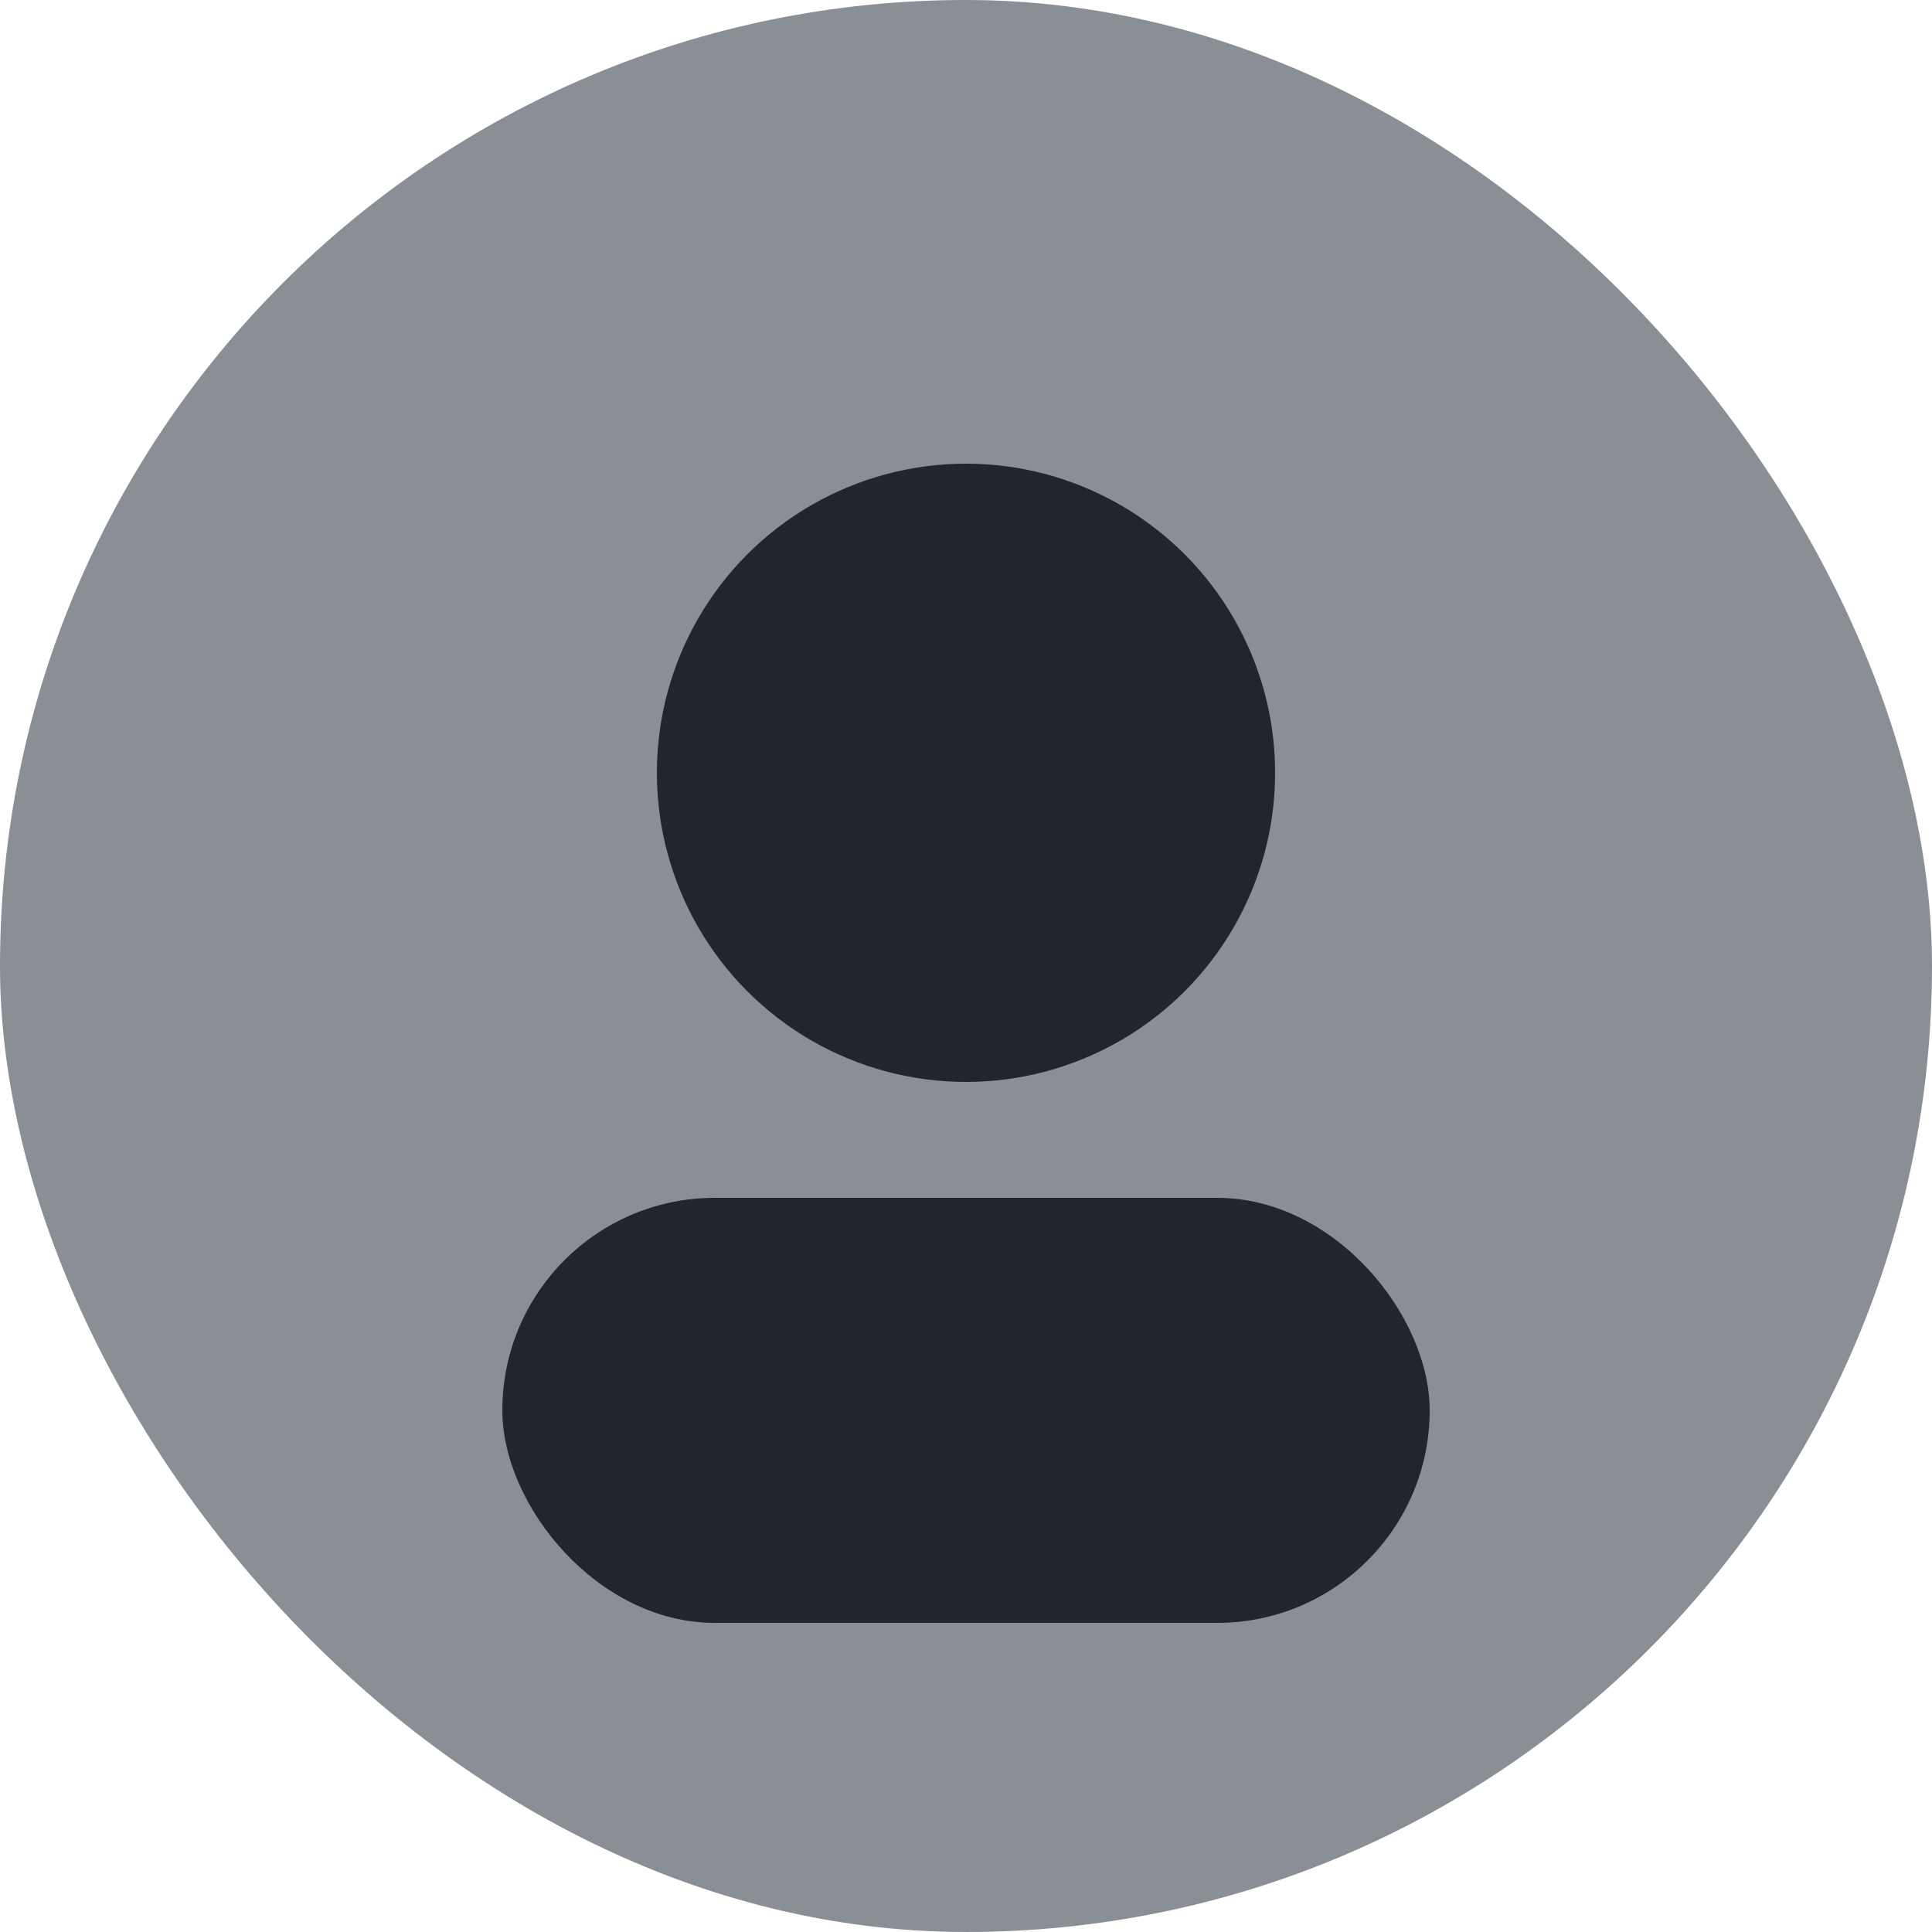
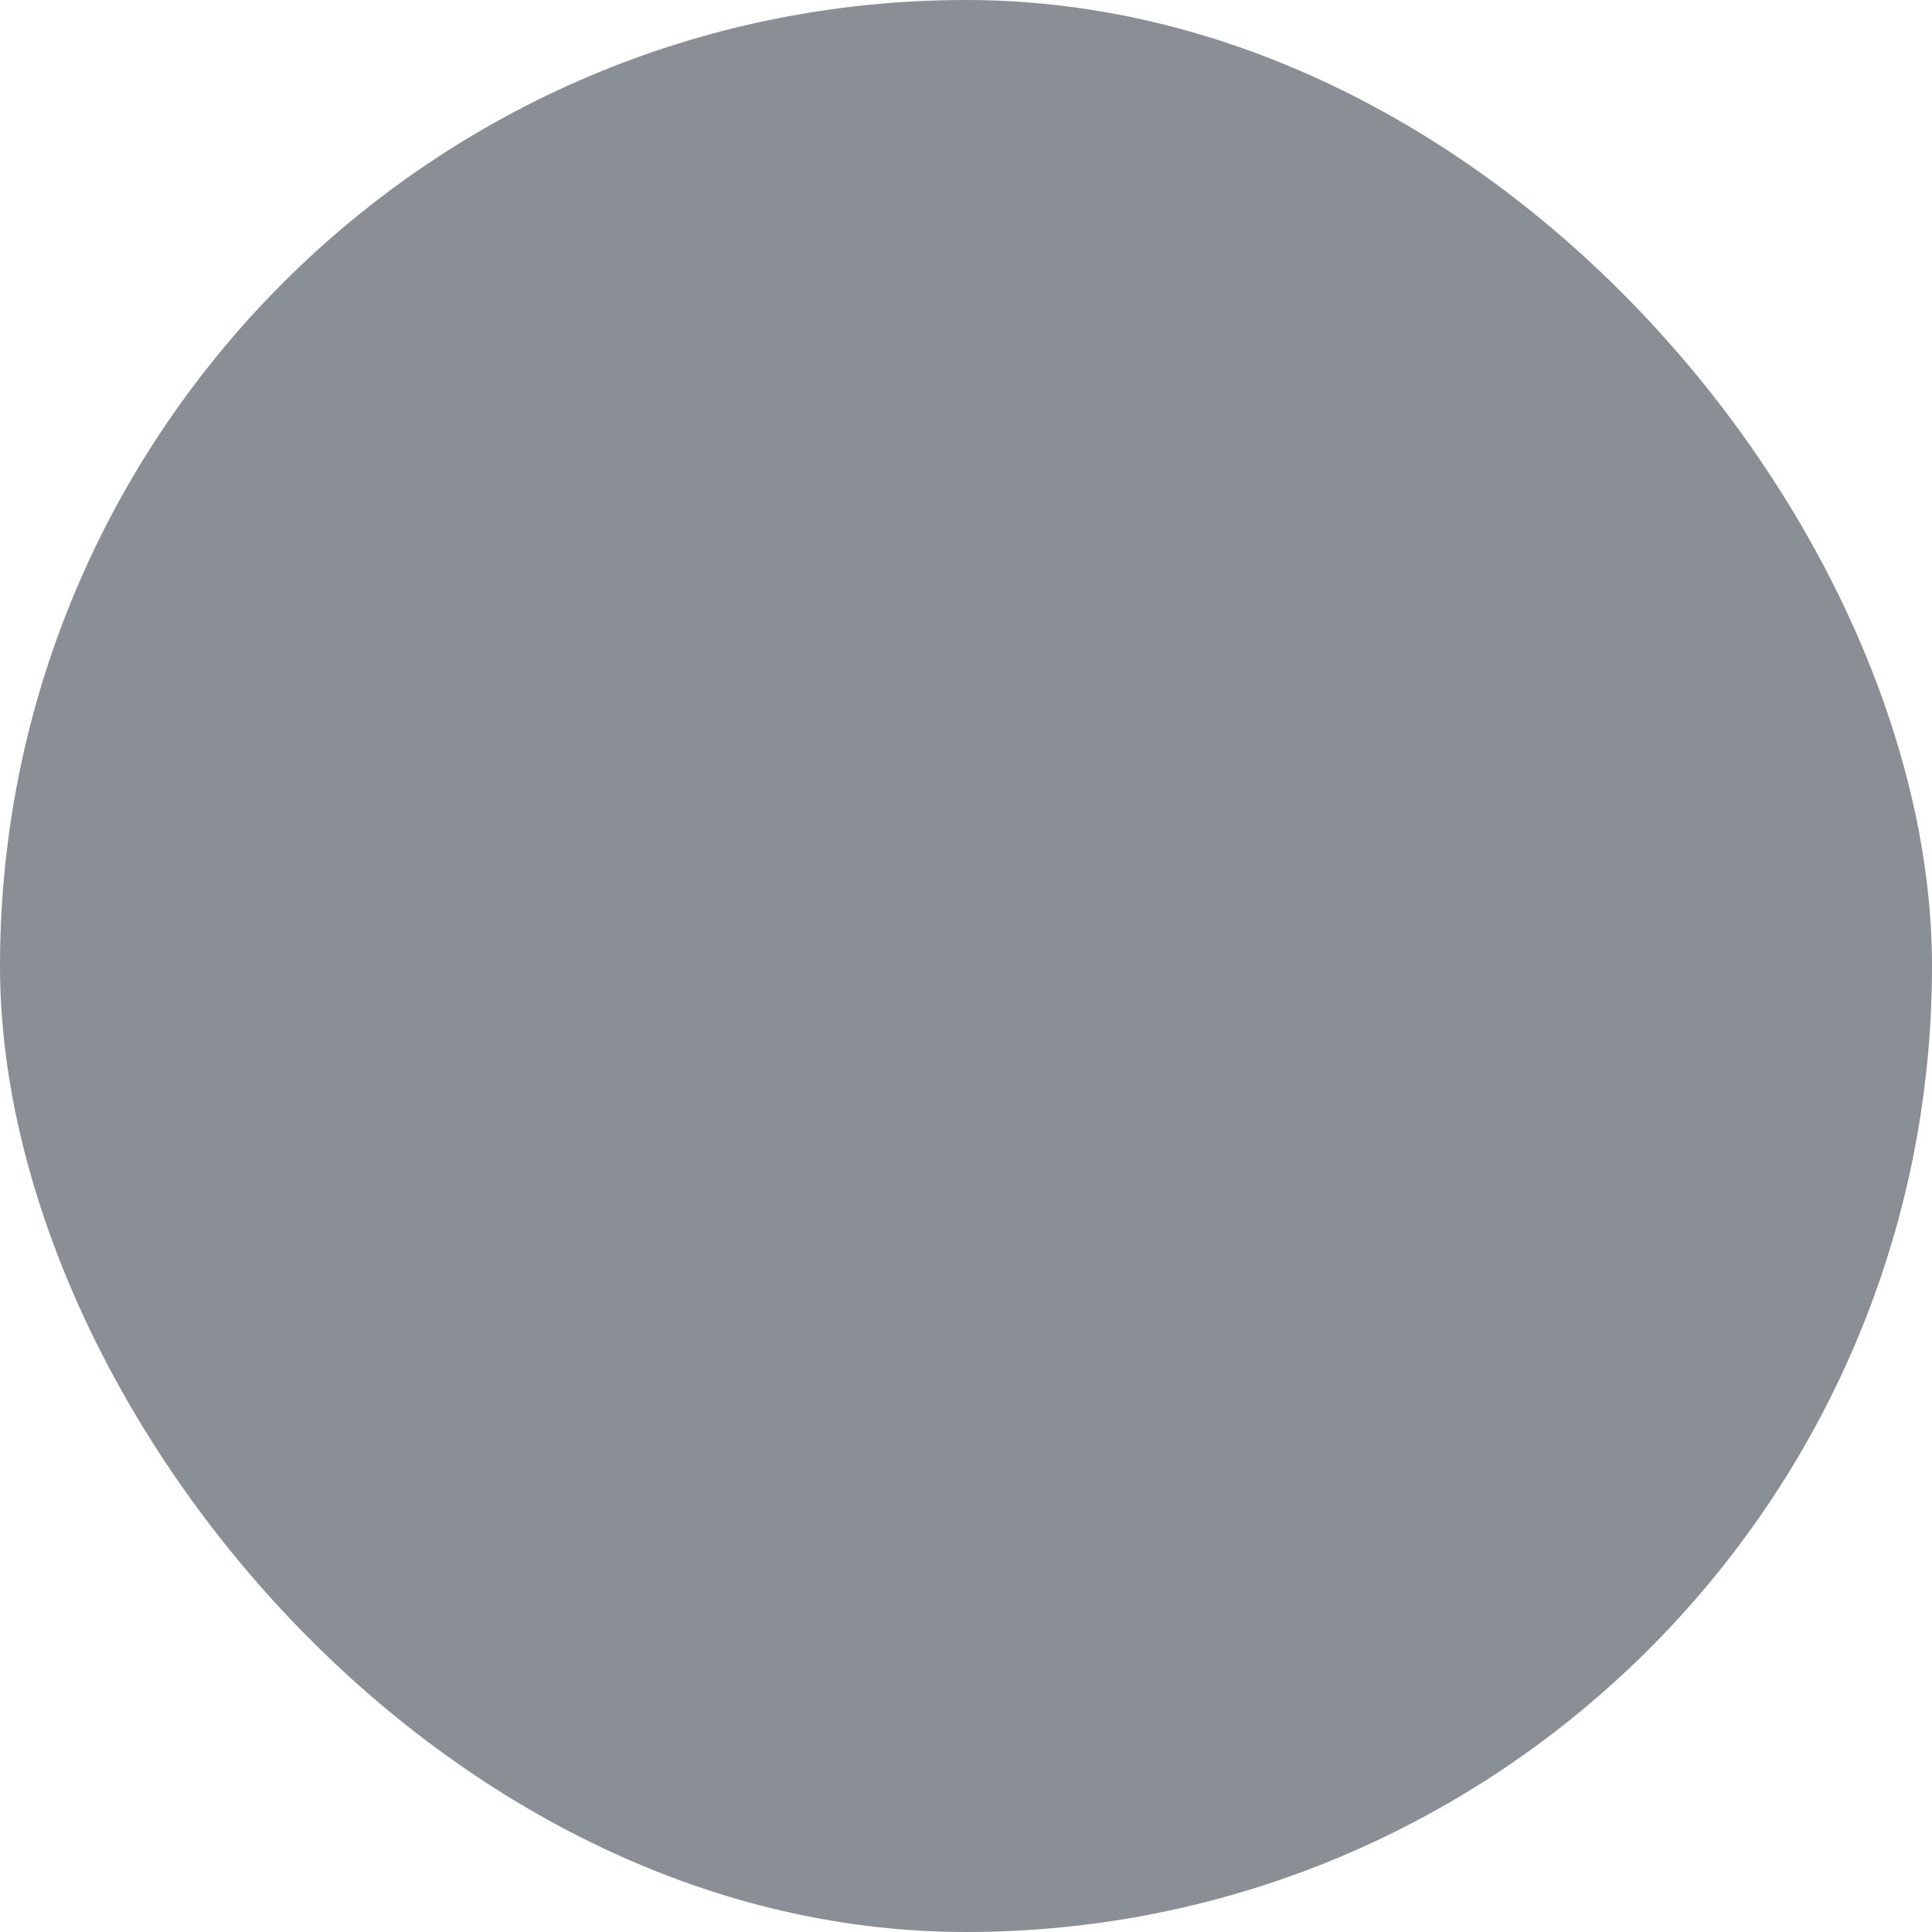
<svg xmlns="http://www.w3.org/2000/svg" viewBox="0 0 100 100">
  <rect width="100" height="100" fill="#8a8f96" rx="50" />
-   <circle cx="50" cy="40" r="16" fill="#21262c" />
-   <rect width="48" height="22" x="26" y="62" fill="#21262c" rx="11" />
</svg>